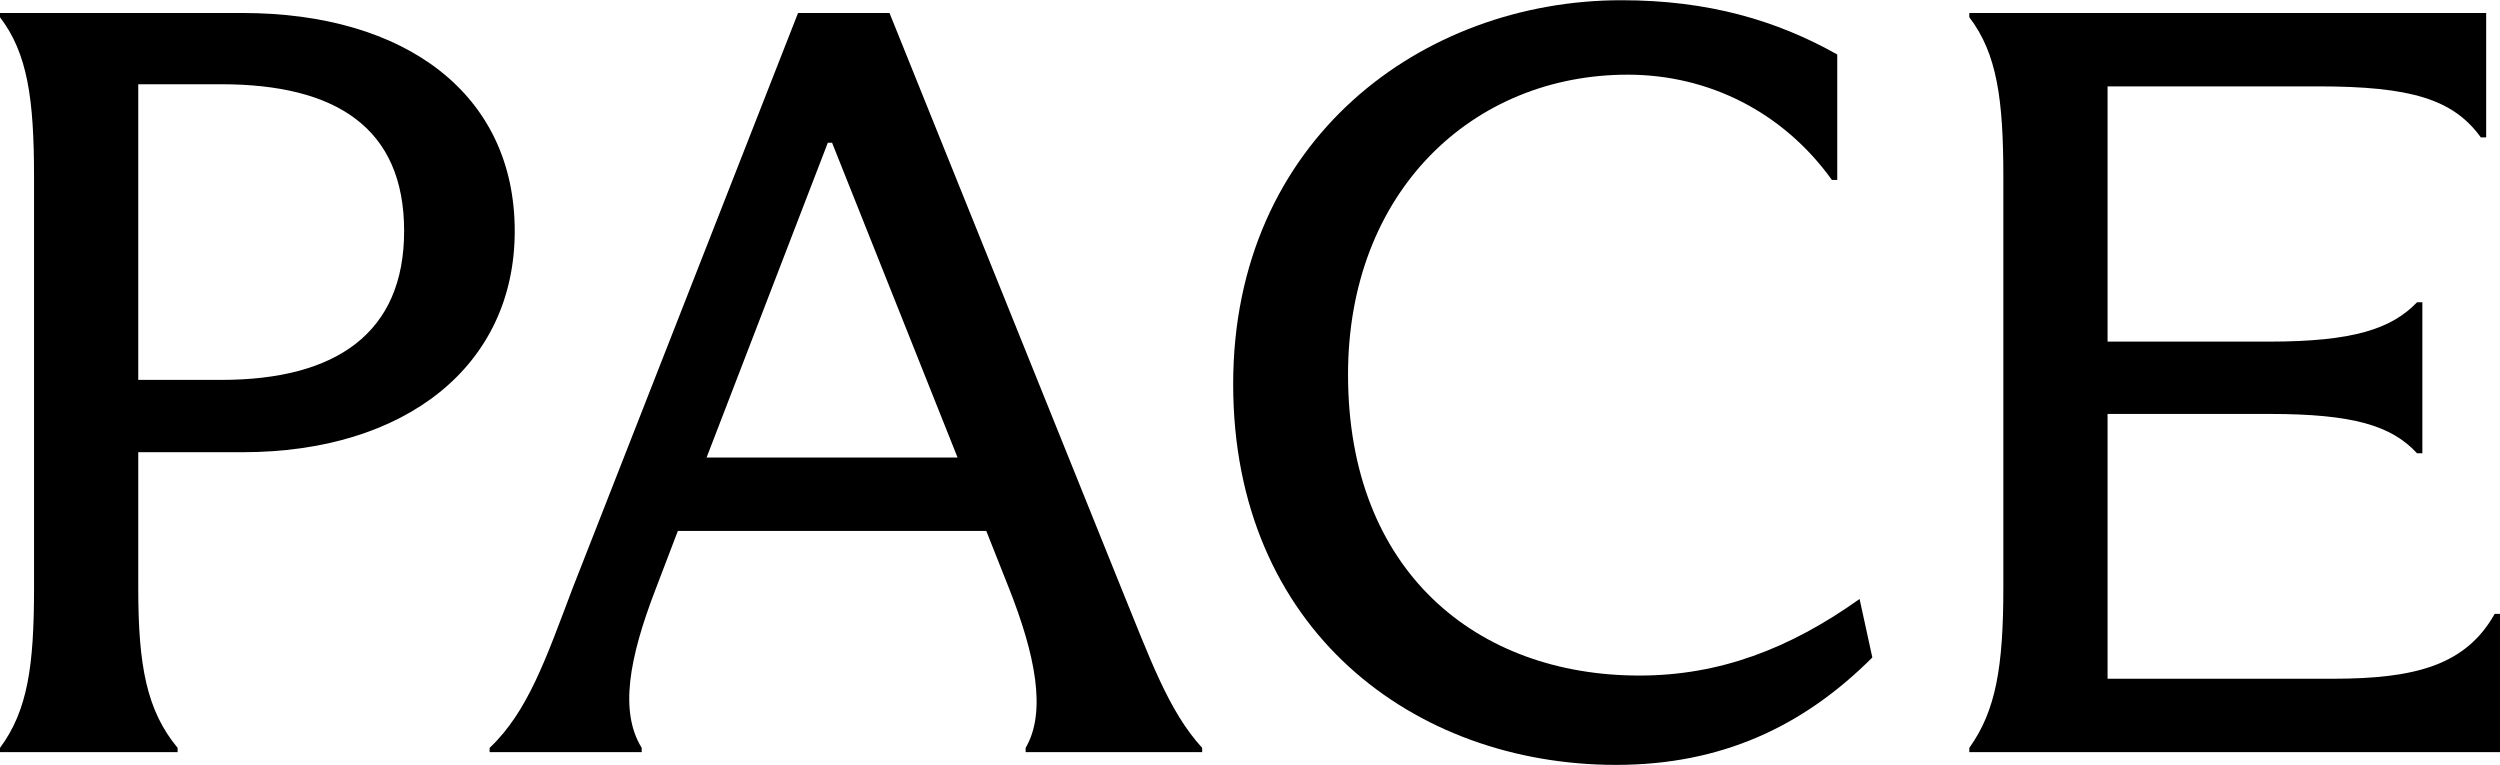
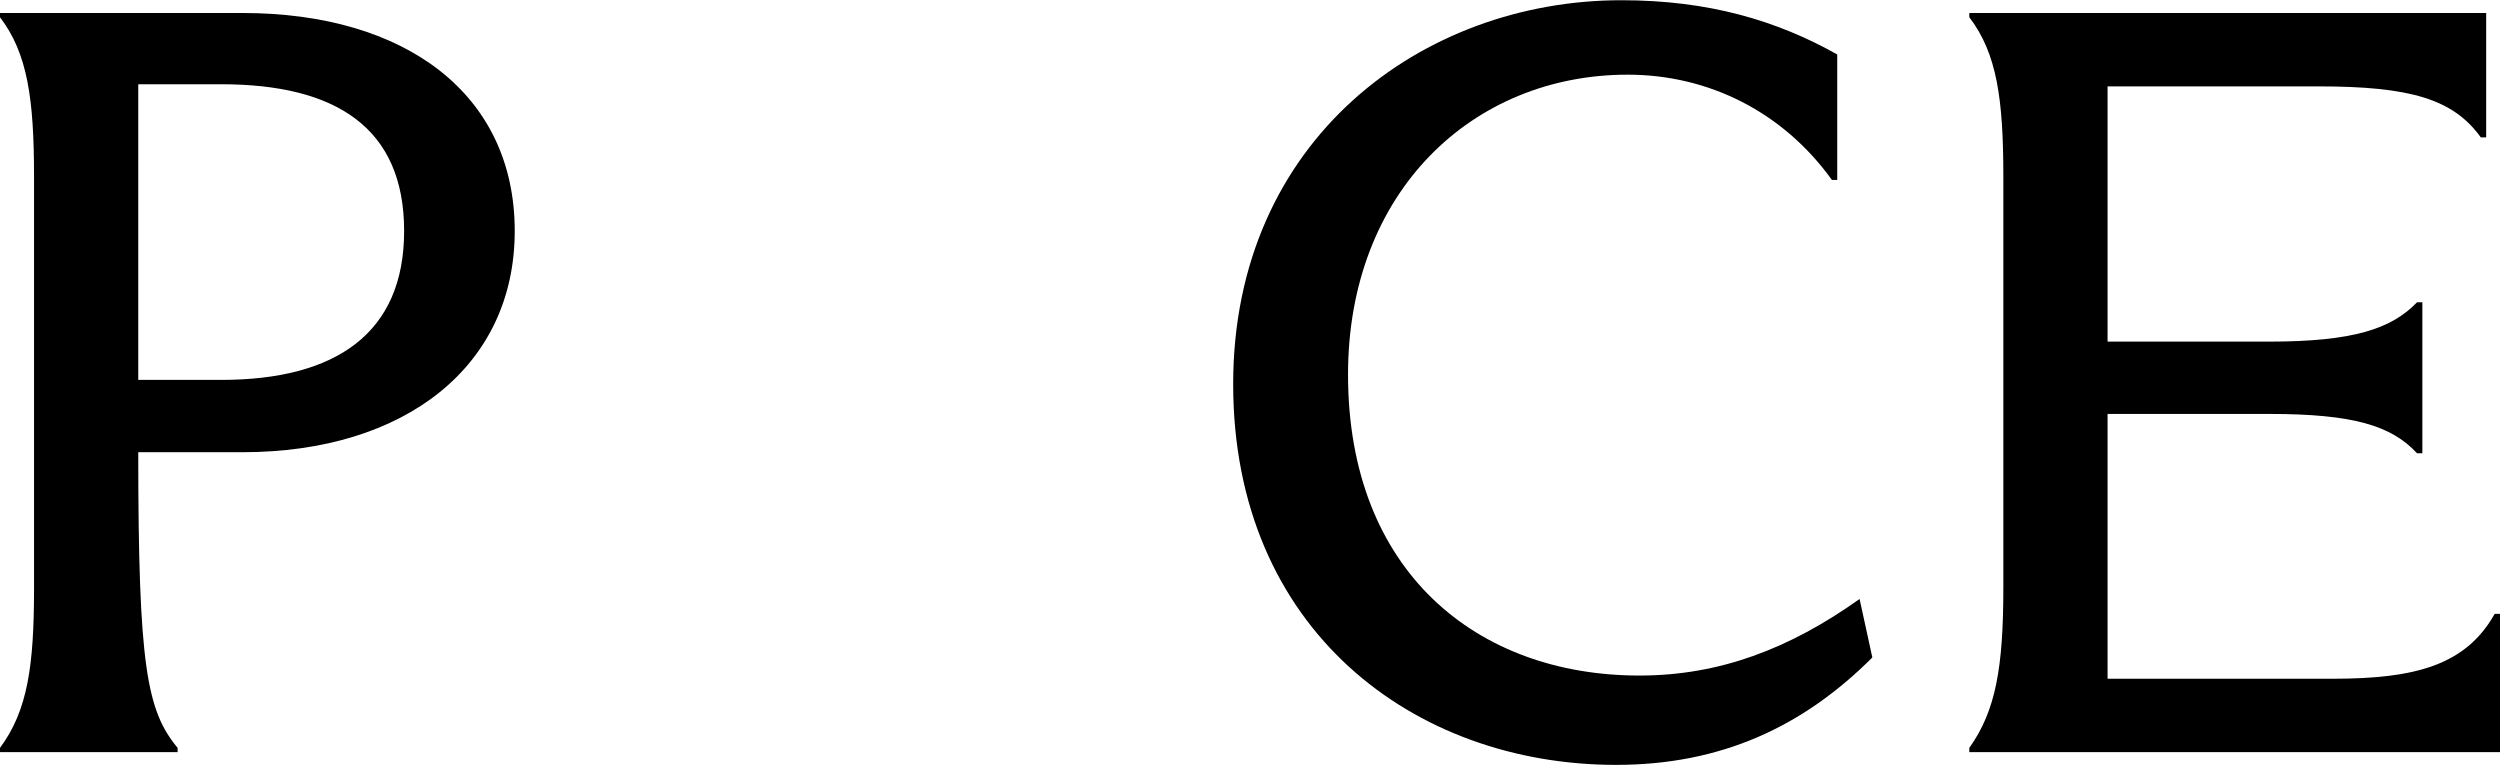
<svg xmlns="http://www.w3.org/2000/svg" width="794" height="243" viewBox="0 0 794 243" fill="none">
  <path d="M792.311 194.964H794V238.874H625.455V237.523C633.899 225.701 636.263 211.853 636.263 186.52V56.142C636.263 31.485 634.237 16.961 625.455 5.477V4.126H789.609V43.645H787.92C779.139 31.485 765.628 27.432 736.242 27.432H669.364V108.496H720.705C747.388 108.496 759.548 104.443 767.654 95.999H769.343V143.961H767.654C759.548 135.18 747.388 131.464 720.705 131.464H669.364V215.568H740.971C767.317 215.568 783.192 211.177 792.311 194.964Z" fill="black" />
  <path d="M513.253 242.927C449.077 242.927 391.656 200.031 391.656 122.007C391.656 44.32 451.779 0.073 514.941 0.073C542.638 0.073 564.255 6.49 583.508 17.299V57.156H581.819C566.282 35.538 542.638 23.717 516.968 23.717C467.654 23.717 428.135 60.871 428.135 118.967C428.135 181.454 469.005 214.555 520.683 214.555C546.016 214.555 568.309 206.111 590.601 190.236L594.654 208.813C572.699 230.768 546.691 242.927 513.253 242.927Z" fill="black" />
-   <path d="M282.505 4.126L355.463 185.169C365.258 209.15 371 225.701 381.808 237.523V238.874H325.739V237.523C332.494 226.039 328.779 207.799 320.335 186.52L313.242 168.618H215.289L208.196 187.196C199.752 209.15 196.712 226.039 203.805 237.523V238.874H155.505V237.523C167.664 226.039 173.406 209.15 181.85 186.858L253.457 4.126H282.505ZM262.914 45.334L224.409 145.313H304.122L264.266 45.334H262.914Z" fill="black" />
-   <path d="M77.011 143.624H43.91V186.858C43.91 211.515 46.612 225.701 56.407 237.523V238.874H0V237.523C8.782 225.701 10.809 211.515 10.809 186.858V56.142C10.809 31.485 8.782 16.961 0 5.477V4.126H77.011C128.689 4.126 163.479 29.796 163.479 73.368C163.479 116.265 128.689 143.624 77.011 143.624ZM70.255 26.756H43.91V120.656H70.255C106.734 120.656 128.351 105.794 128.351 73.368C128.351 40.605 106.734 26.756 70.255 26.756Z" fill="black" />
+   <path d="M77.011 143.624H43.91C43.91 211.515 46.612 225.701 56.407 237.523V238.874H0V237.523C8.782 225.701 10.809 211.515 10.809 186.858V56.142C10.809 31.485 8.782 16.961 0 5.477V4.126H77.011C128.689 4.126 163.479 29.796 163.479 73.368C163.479 116.265 128.689 143.624 77.011 143.624ZM70.255 26.756H43.91V120.656H70.255C106.734 120.656 128.351 105.794 128.351 73.368C128.351 40.605 106.734 26.756 70.255 26.756Z" fill="black" />
</svg>